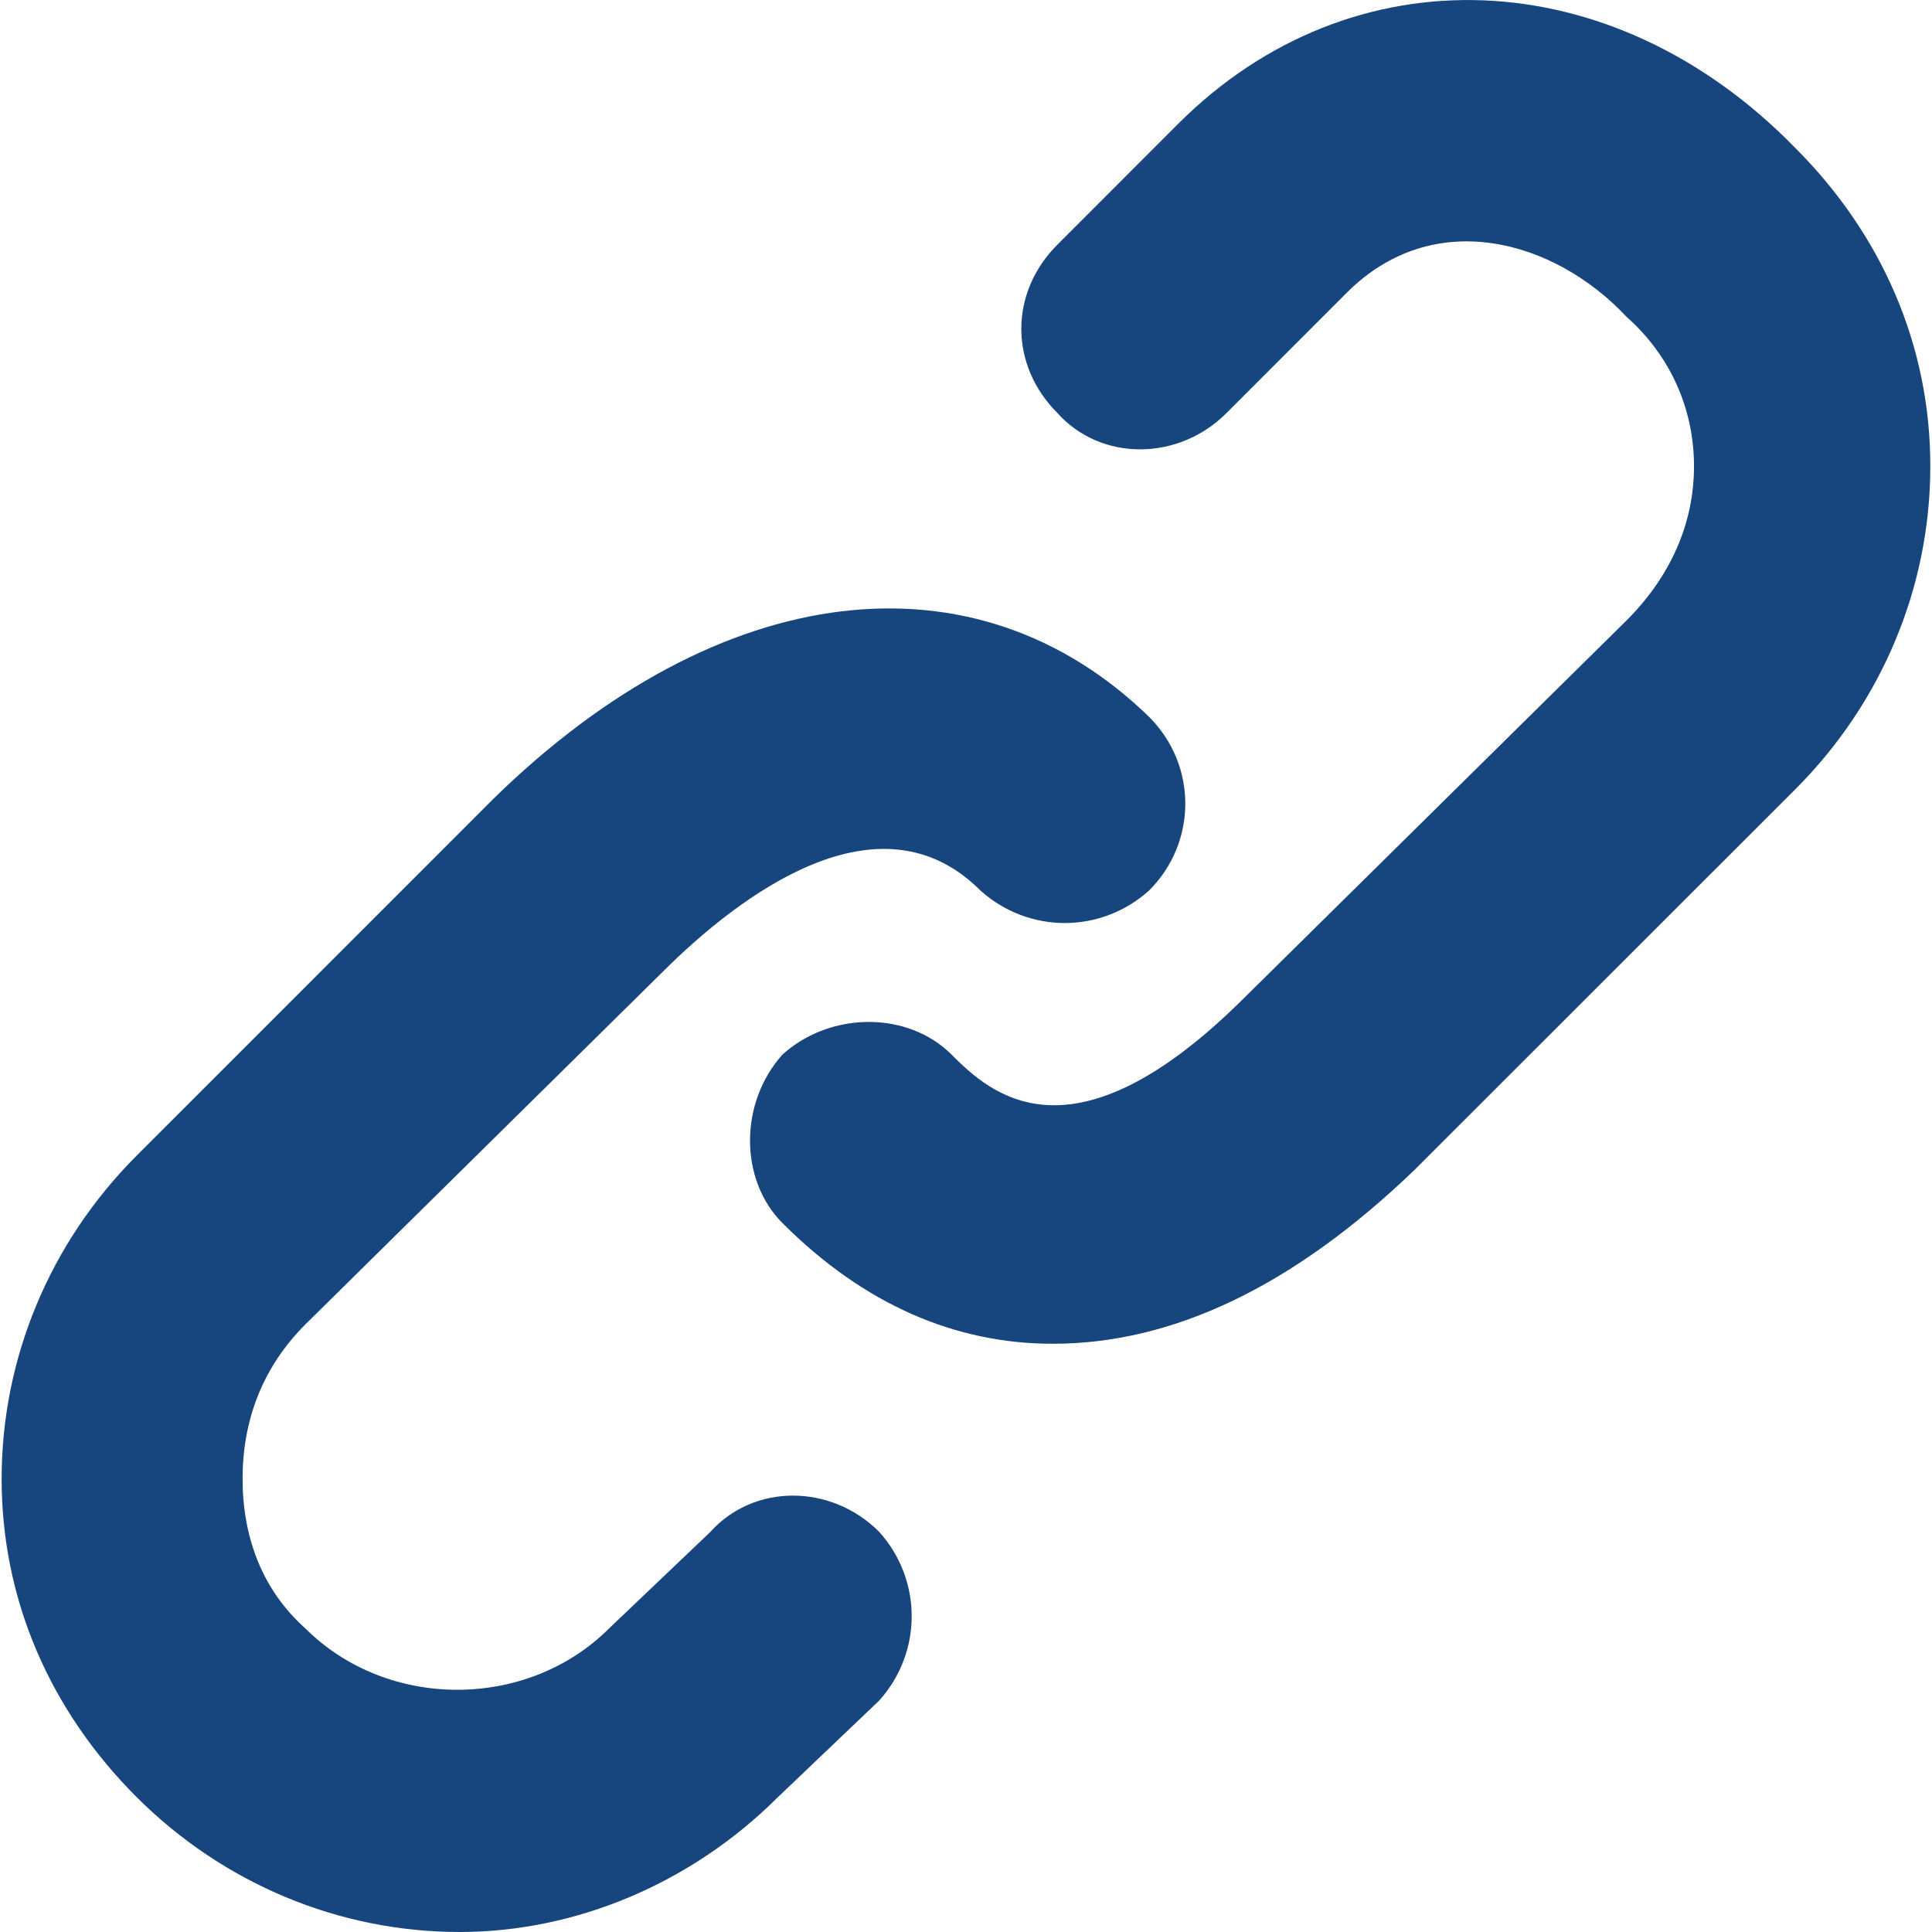
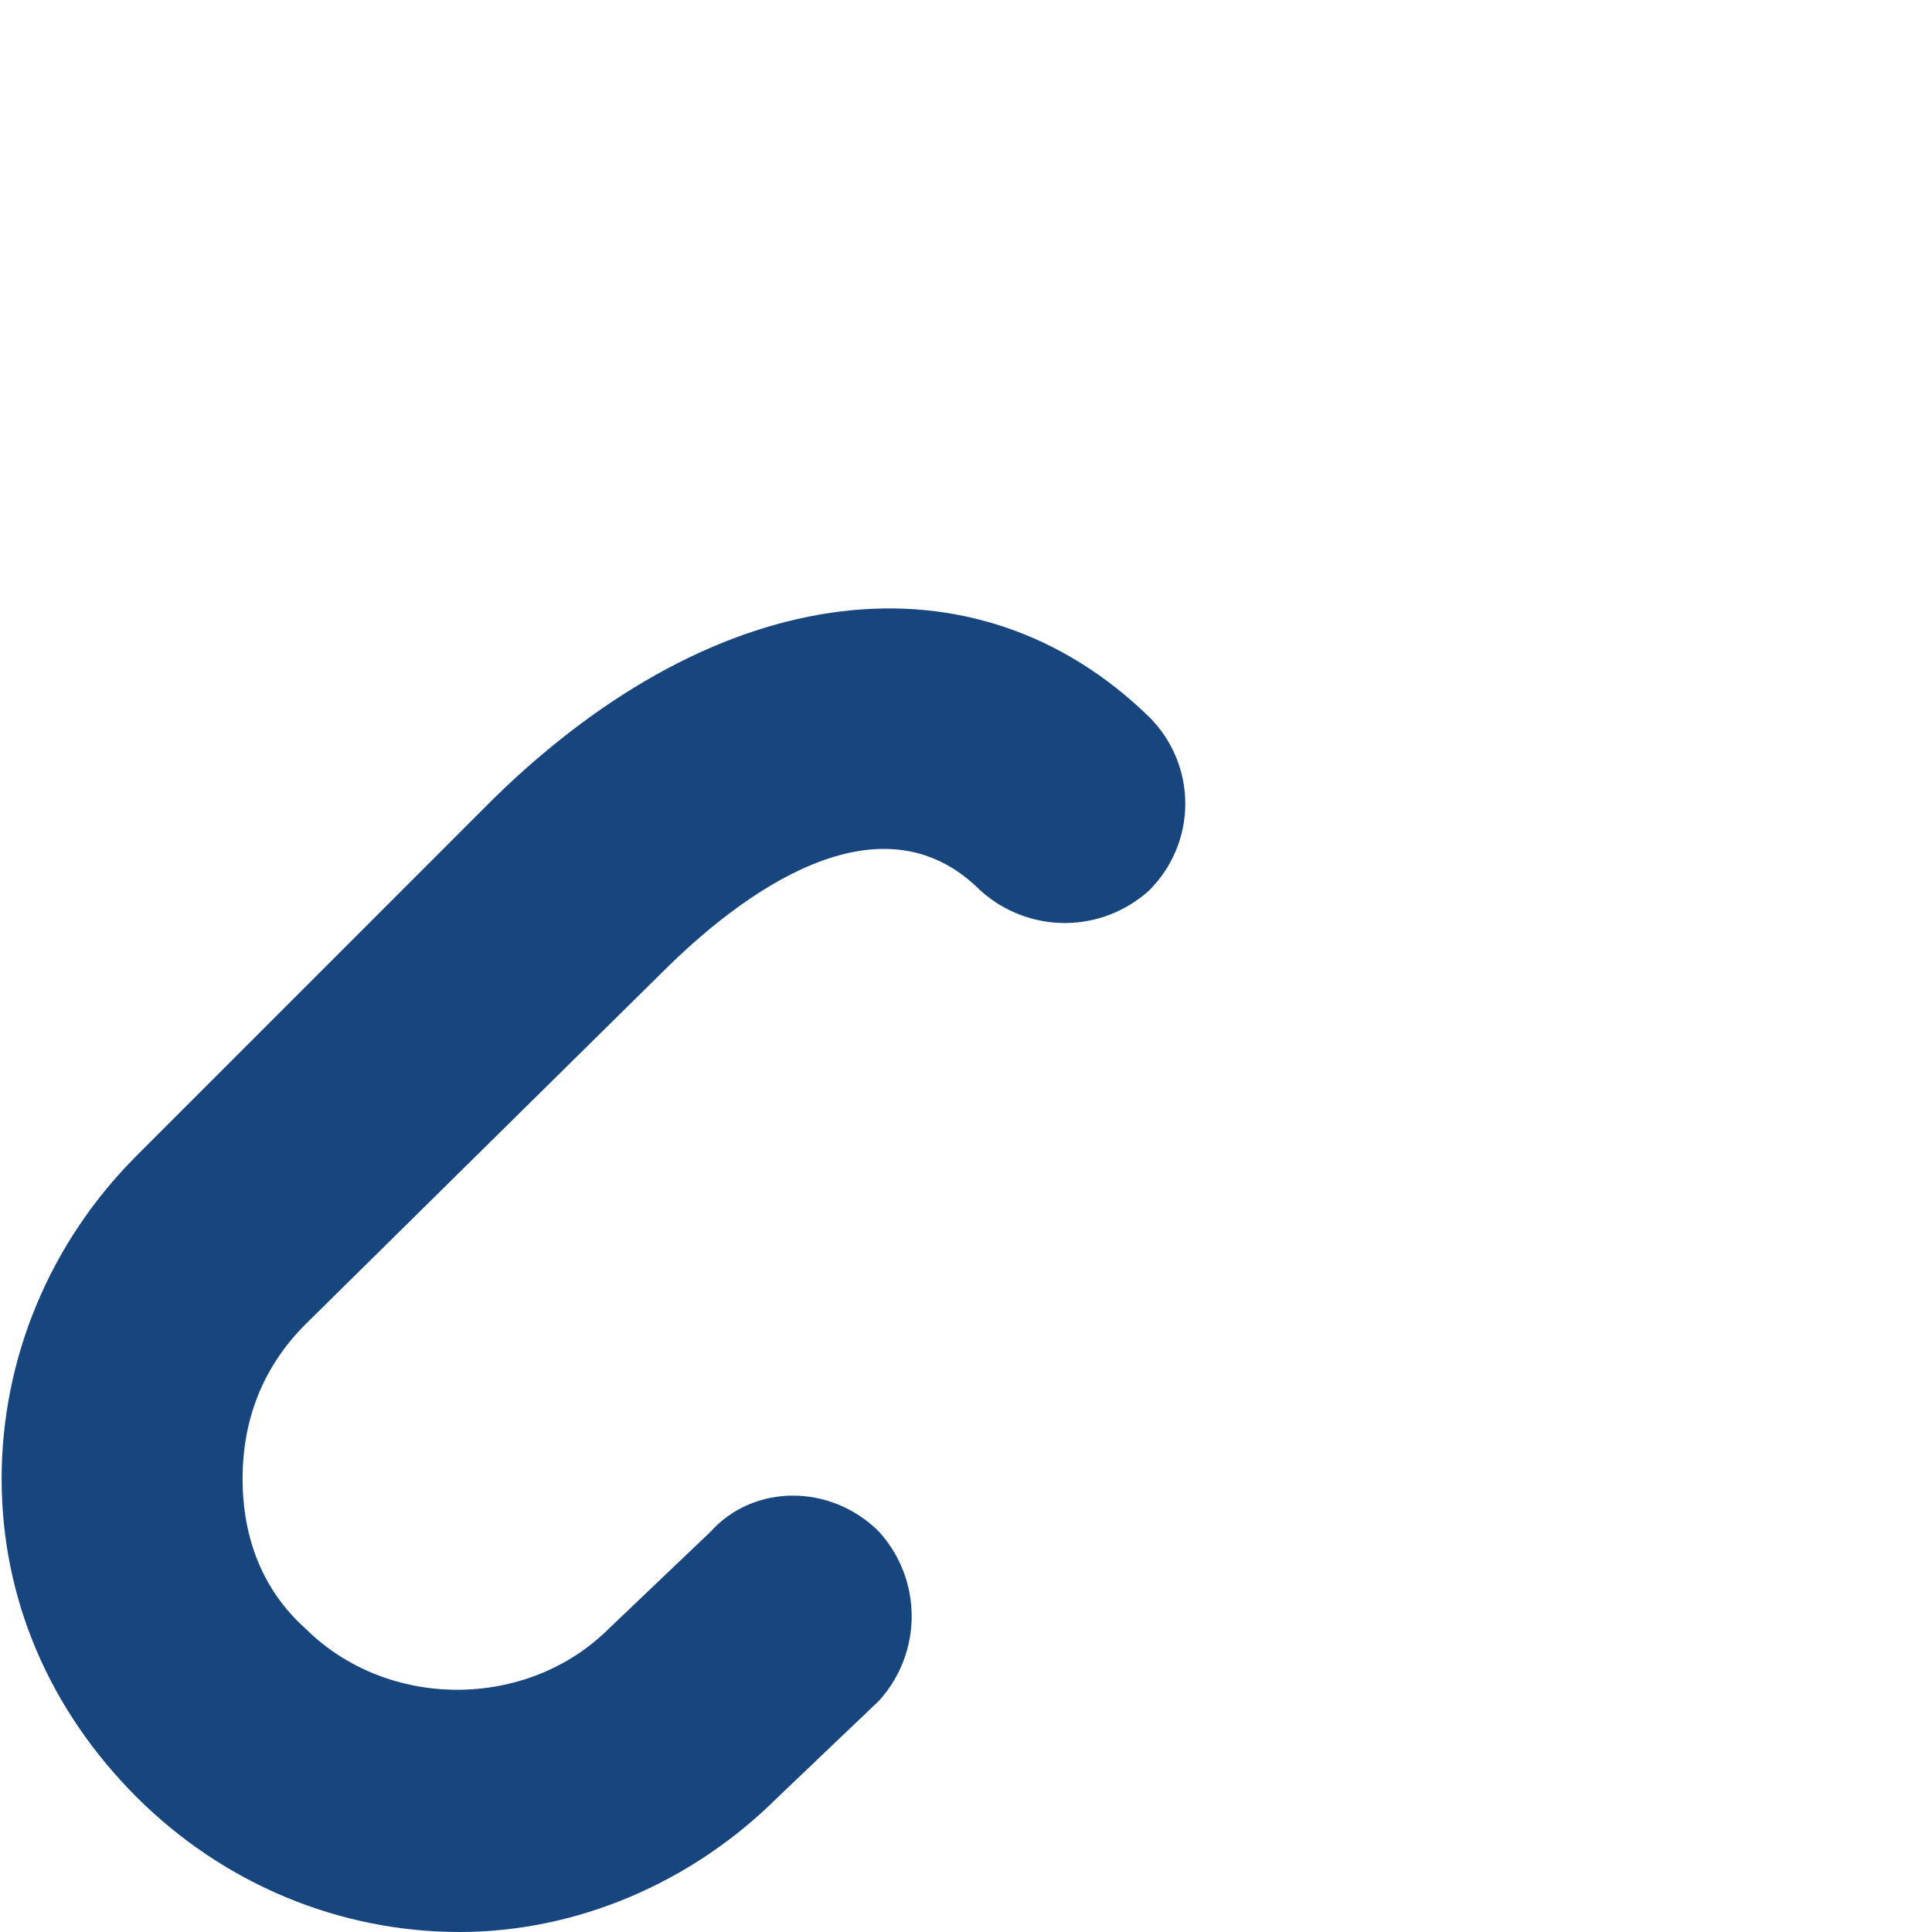
<svg xmlns="http://www.w3.org/2000/svg" version="1.1" id="link" x="0" y="0" width="32" height="32" viewBox="0 0 32 32" xml:space="preserve" preserveAspectRatio="xMinYMin">
  <g>
-     <path fill="#17457E" d="M29.736,2.451c-3.035-3.114-7.348-3.274-10.223-0.399l-1.996,1.997c-0.801,0.798-0.801,1.996,0,2.795   c0.717,0.798,1.996,0.798,2.795,0l1.996-1.997c1.438-1.437,3.435-0.878,4.631,0.399c0.721,0.639,1.119,1.518,1.119,2.476   s-0.398,1.837-1.119,2.556l-6.31,6.229c-2.875,2.875-4.232,1.597-4.871,0.958c-0.719-0.718-1.998-0.718-2.796,0   c-0.719,0.799-0.719,2.077,0,2.795c1.359,1.358,2.875,1.997,4.475,1.997c1.996,0,3.992-0.958,5.987-2.875l6.312-6.309   c1.437-1.437,2.236-3.354,2.236-5.351C31.973,5.726,31.173,3.889,29.736,2.451z" />
    <path fill="#17457E" d="M11.766,25.373l-1.677,1.598c-1.358,1.356-3.674,1.356-5.032,0c-0.719-0.641-1.039-1.519-1.039-2.477   c0-0.959,0.321-1.838,1.039-2.557l5.91-5.831c1.278-1.278,3.595-3.034,5.271-1.357c0.799,0.719,1.997,0.719,2.795,0   c0.799-0.799,0.799-2.076,0-2.875c-2.875-2.796-7.107-2.317-10.861,1.357l-5.91,5.911c-1.436,1.438-2.235,3.354-2.235,5.352   s0.798,3.833,2.235,5.271C3.7,31.201,5.616,32,7.613,32c1.917,0,3.834-0.799,5.272-2.234l1.677-1.599   c0.718-0.799,0.718-1.996,0-2.795C13.762,24.572,12.485,24.572,11.766,25.373z" />
  </g>
</svg>